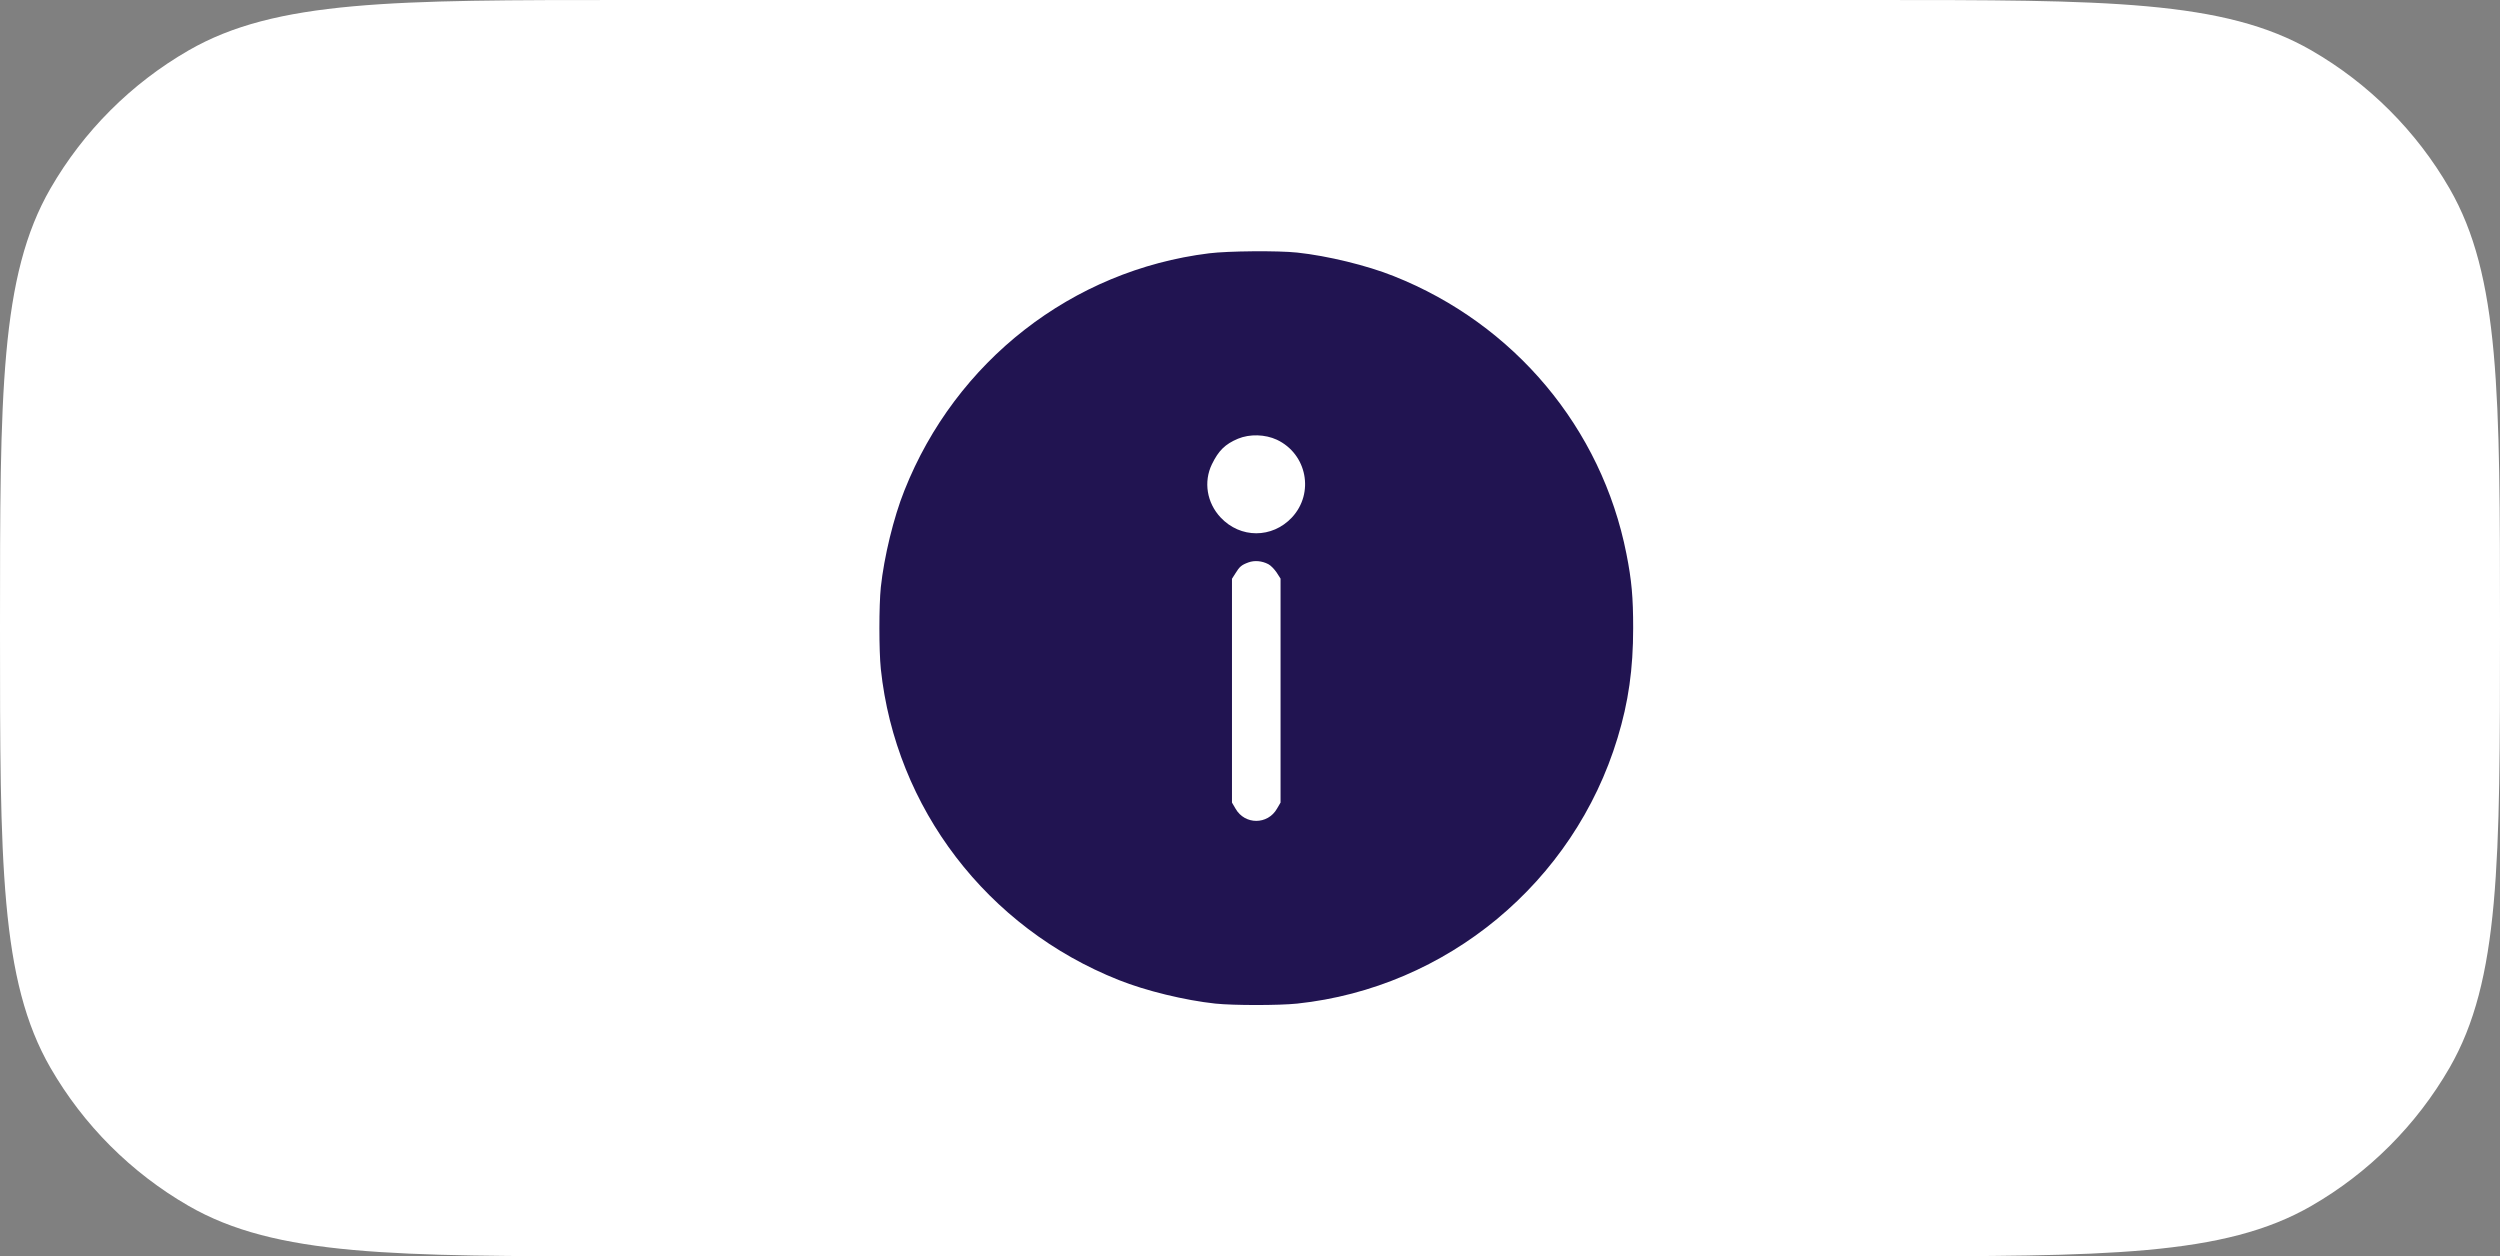
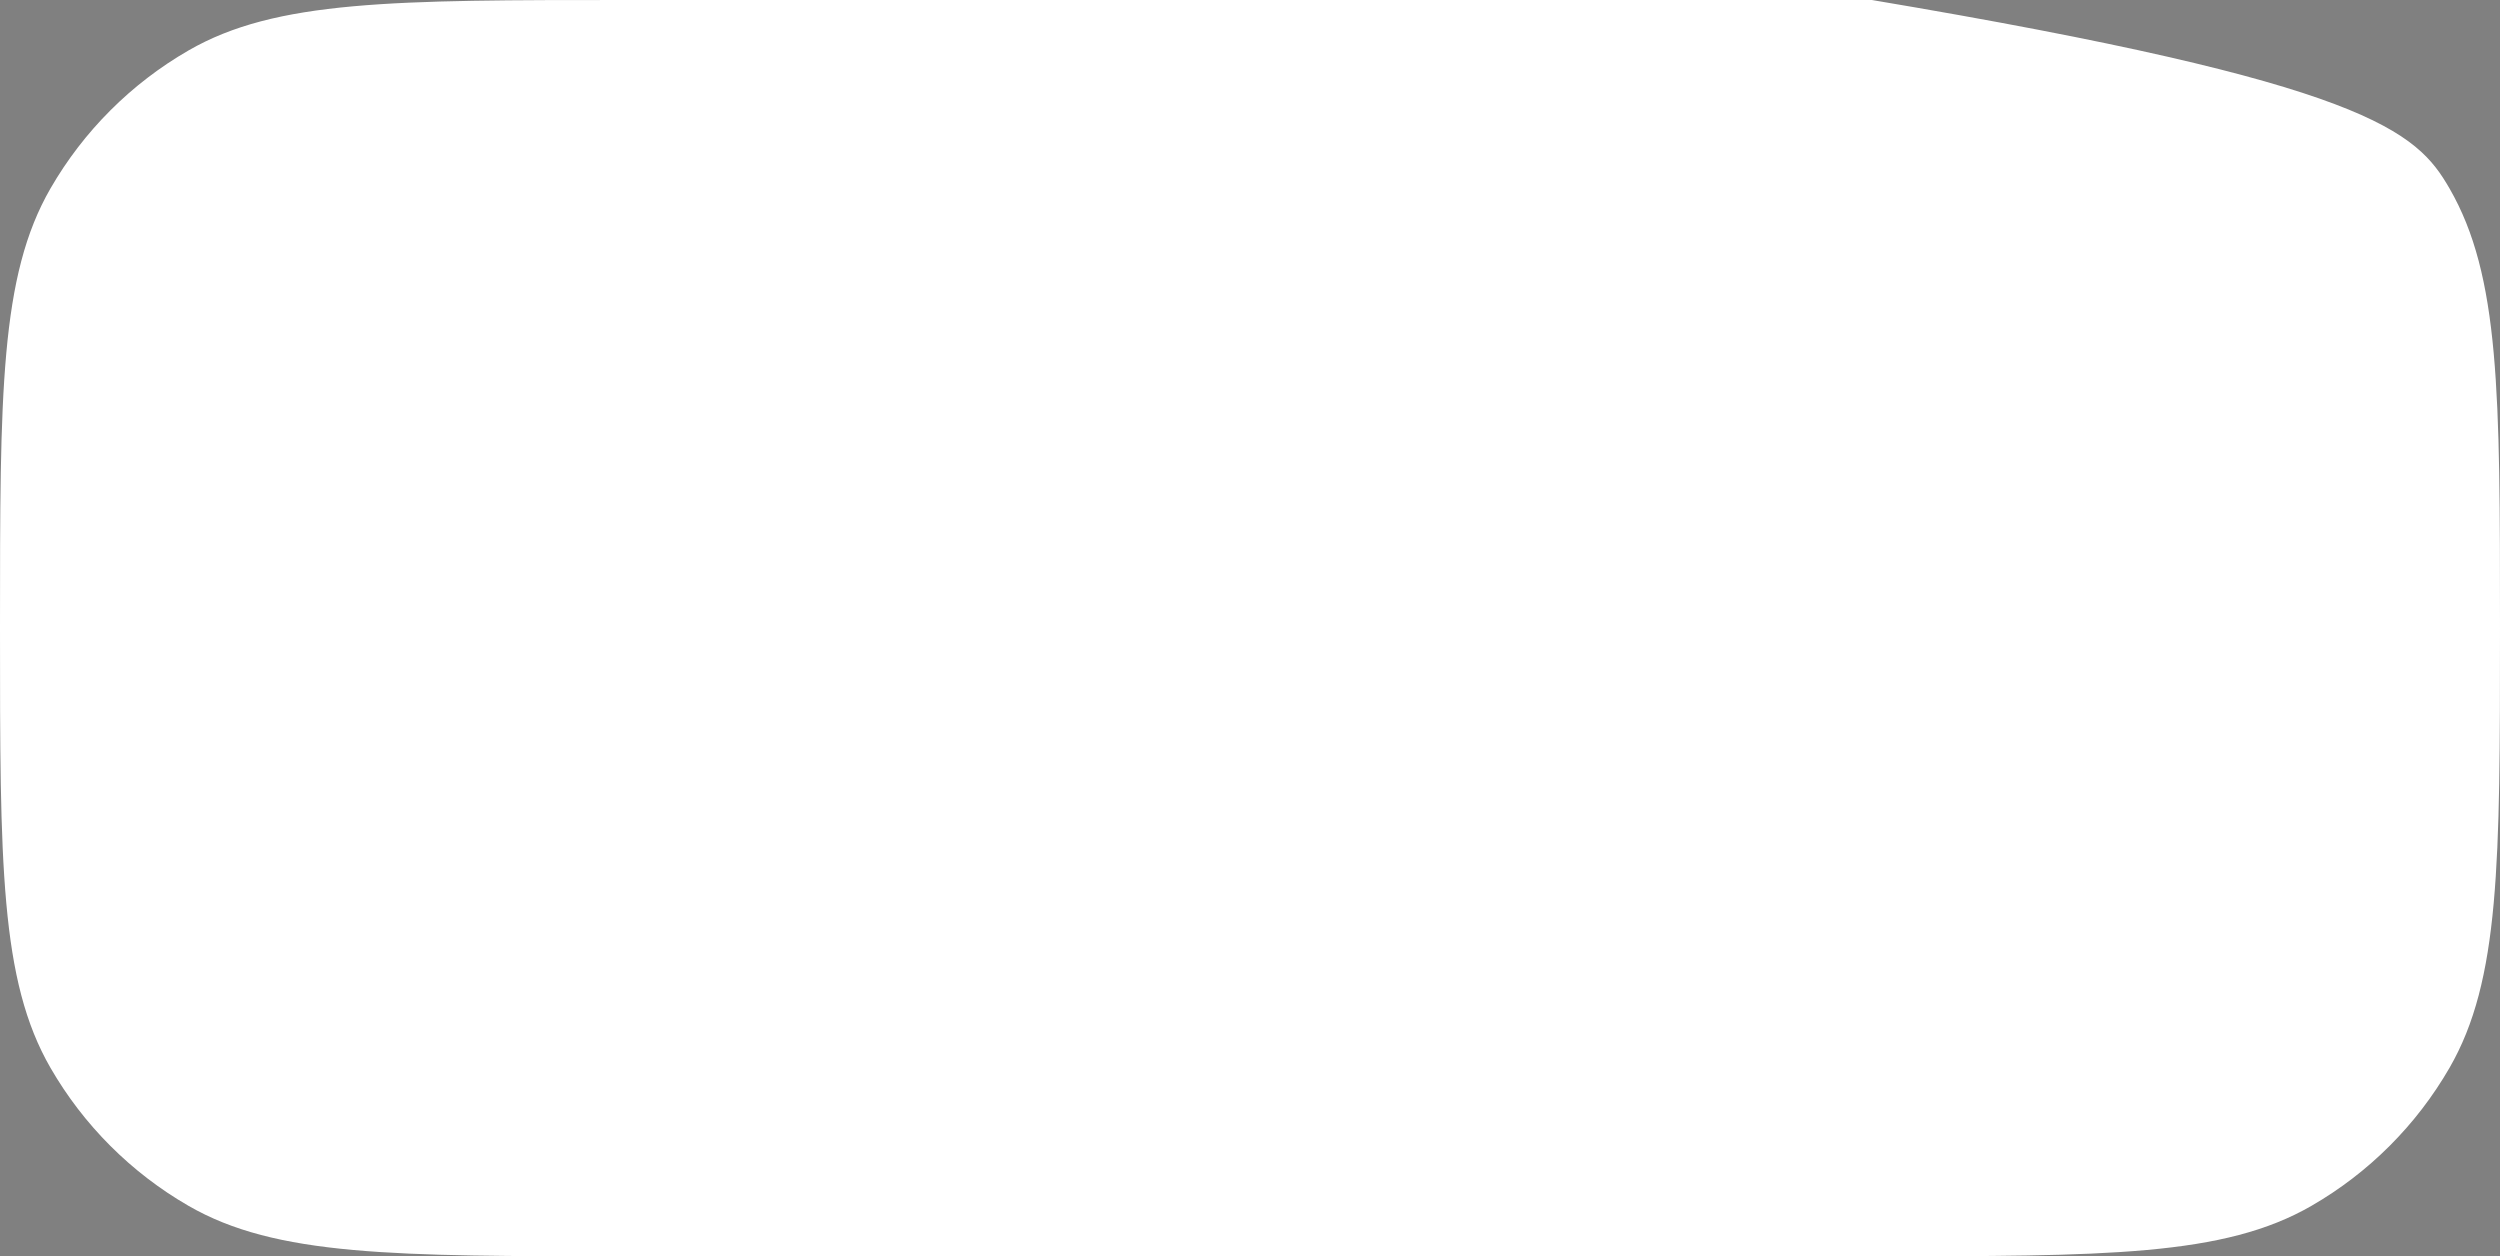
<svg xmlns="http://www.w3.org/2000/svg" width="199" height="100" viewBox="0 0 199 100" fill="none">
  <rect x="0" y="0" width="199" height="100" fill="#808080" stroke="none" />
-   <path d="M0 50C0 31.308 0 21.962 4.019 15C6.652 10.439 10.439 6.652 15 4.019C21.962 0 31.308 0 50 0H149C167.692 0 177.038 0 184 4.019C188.561 6.652 192.348 10.439 194.981 15C199 21.962 199 31.308 199 50V50C199 68.692 199 78.038 194.981 85C192.348 89.561 188.561 93.348 184 95.981C177.038 100 167.692 100 149 100H50C31.308 100 21.962 100 15 95.981C10.439 93.348 6.652 89.561 4.019 85C0 78.038 0 68.692 0 50V50Z" fill="white" />
-   <path d="M96.248 20.163C85.349 21.512 76.079 28.732 71.989 39.047C71.134 41.181 70.372 44.322 70.114 46.737C69.962 48.202 69.962 51.789 70.114 53.254C71.286 64.319 78.576 73.849 89.053 78.01C91.186 78.866 94.326 79.628 96.741 79.886C98.206 80.038 101.792 80.038 103.257 79.886C115.163 78.62 125.277 70.239 128.758 58.74C129.625 55.891 130 53.254 130 49.995C130 47.545 129.883 46.197 129.461 44.076C127.492 34.089 120.543 25.79 110.944 21.98C108.811 21.125 105.671 20.363 103.257 20.105C101.721 19.941 97.76 19.976 96.248 20.163ZM101.639 35.003C104.042 36.14 104.639 39.258 102.835 41.192C101.264 42.868 98.733 42.868 97.162 41.192C96.061 40.02 95.791 38.344 96.471 36.949C96.998 35.871 97.514 35.355 98.545 34.921C99.483 34.534 100.702 34.569 101.639 35.003ZM100.96 44.908C101.147 45.002 101.428 45.295 101.616 45.565L101.932 46.057V54.965V63.886L101.651 64.366C100.913 65.667 99.084 65.667 98.346 64.366L98.065 63.886V54.977V46.069L98.334 45.647C98.662 45.107 98.827 44.967 99.377 44.767C99.858 44.592 100.444 44.639 100.96 44.908Z" fill="#211451" />
+   <path d="M0 50C0 31.308 0 21.962 4.019 15C6.652 10.439 10.439 6.652 15 4.019C21.962 0 31.308 0 50 0H149C188.561 6.652 192.348 10.439 194.981 15C199 21.962 199 31.308 199 50V50C199 68.692 199 78.038 194.981 85C192.348 89.561 188.561 93.348 184 95.981C177.038 100 167.692 100 149 100H50C31.308 100 21.962 100 15 95.981C10.439 93.348 6.652 89.561 4.019 85C0 78.038 0 68.692 0 50V50Z" fill="white" />
</svg>